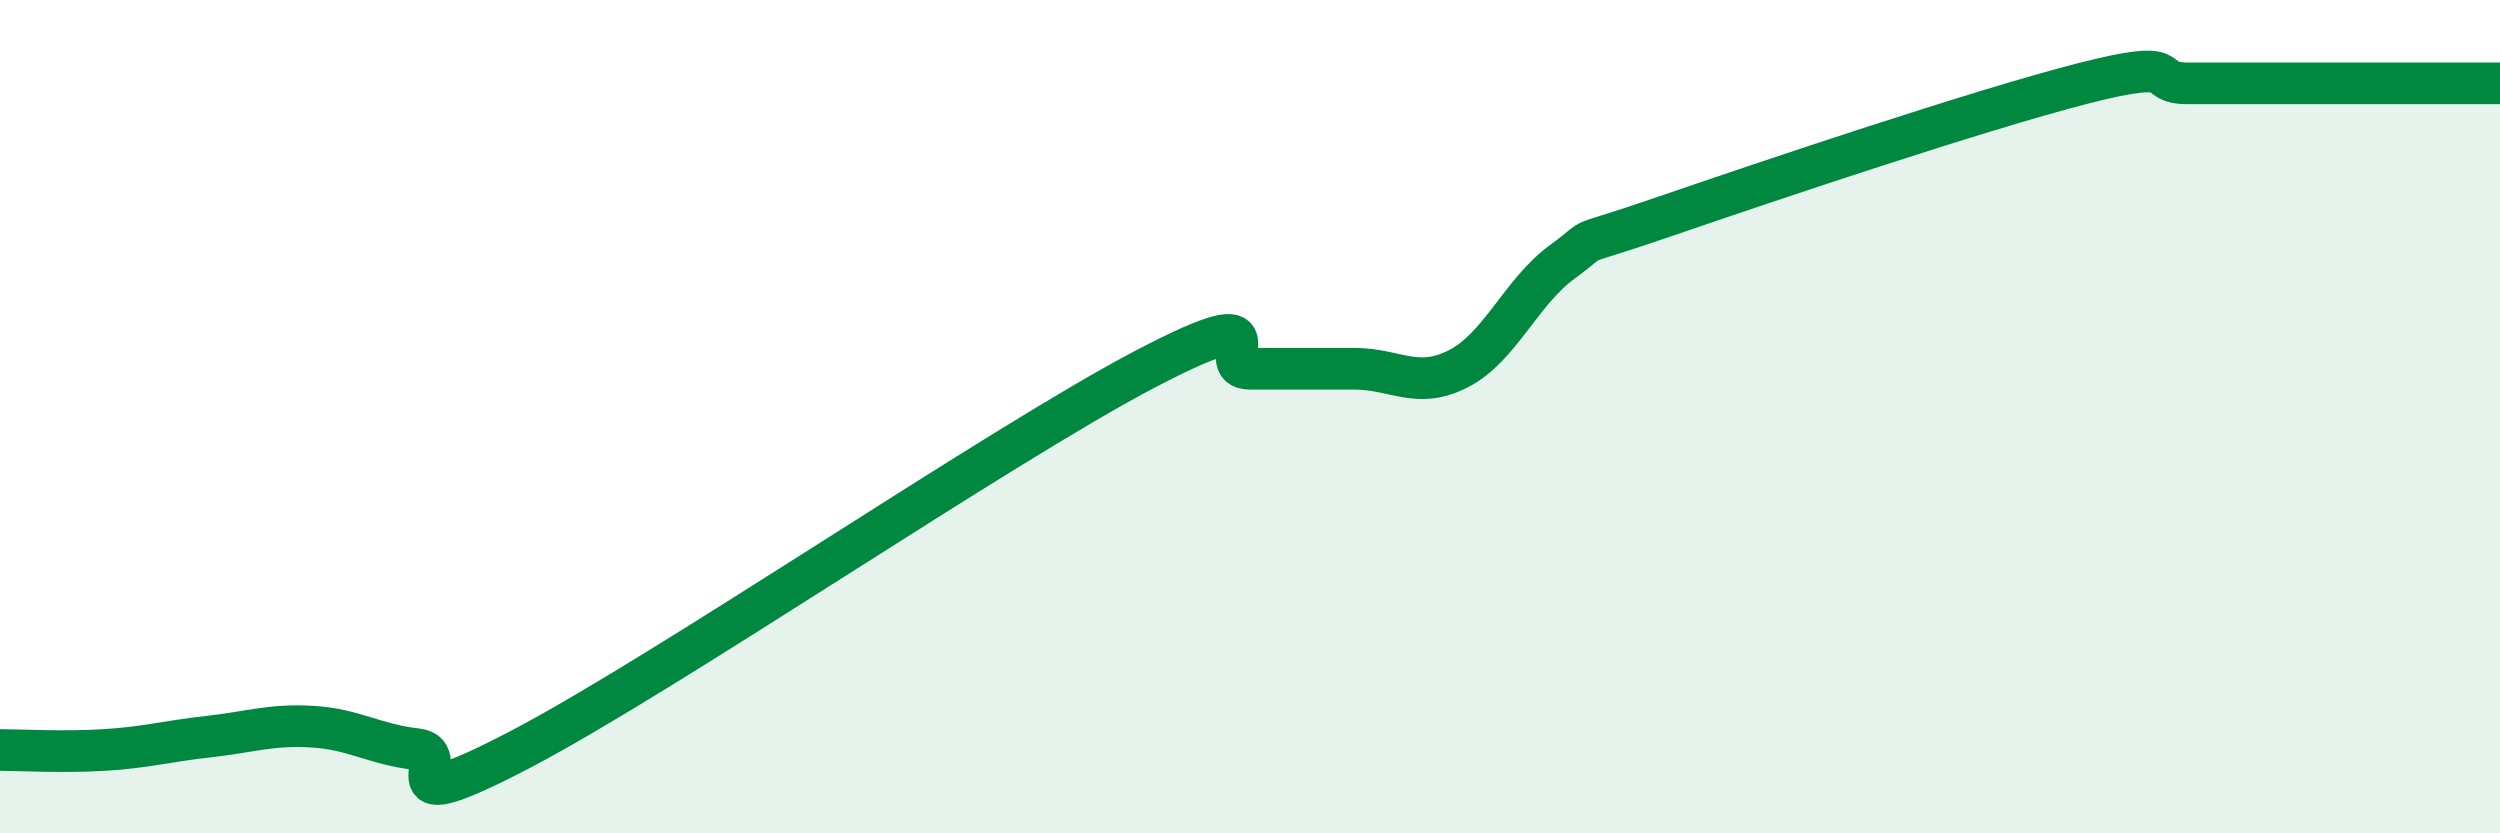
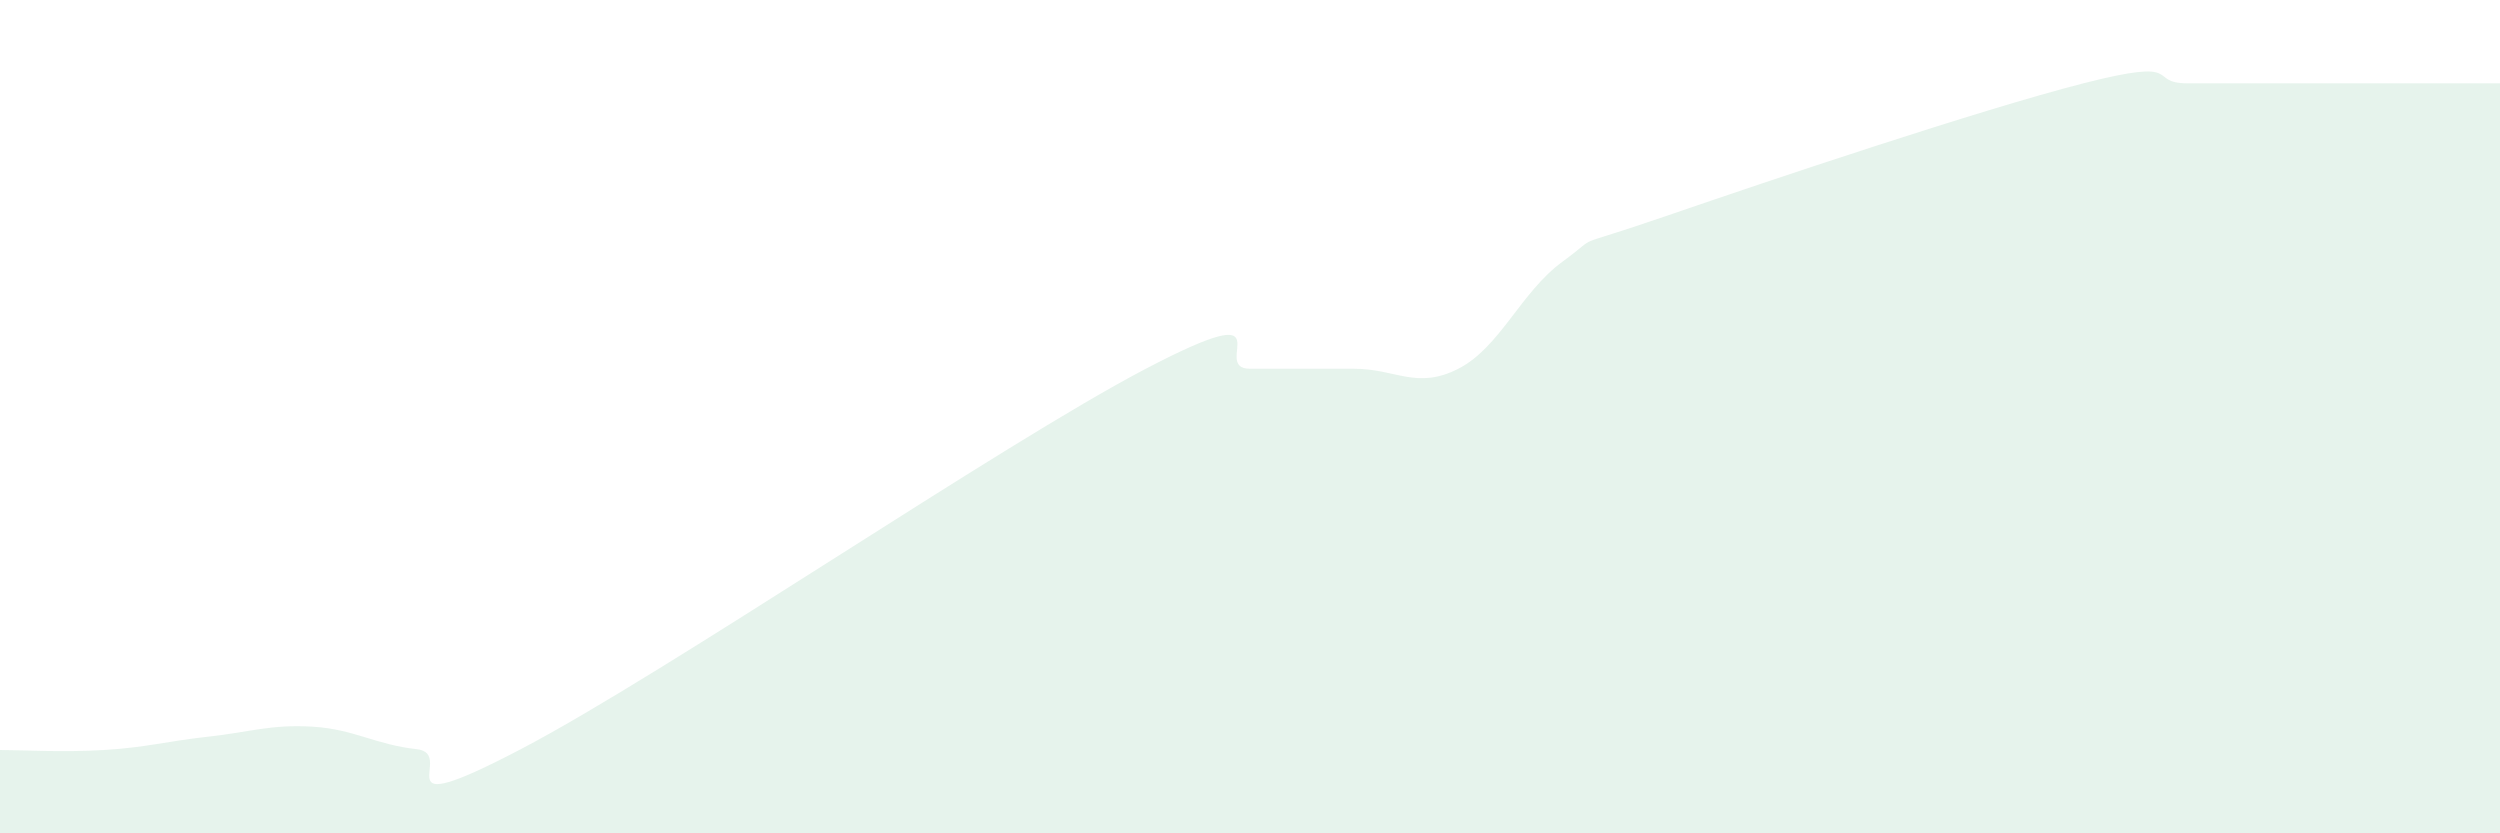
<svg xmlns="http://www.w3.org/2000/svg" width="60" height="20" viewBox="0 0 60 20">
  <path d="M 0,18 C 0.5,18 1.5,18.06 2.5,18 C 3.5,17.94 4,17.79 5,17.68 C 6,17.57 6.5,17.38 7.5,17.44 C 8.5,17.5 9,17.87 10,17.98 C 11,18.09 9,19.81 12.5,17.98 C 16,16.15 24,10.68 27.5,8.85 C 31,7.02 29,8.85 30,8.85 C 31,8.85 31.5,8.85 32.5,8.85 C 33.5,8.85 34,9.36 35,8.85 C 36,8.34 36.5,7.01 37.5,6.28 C 38.5,5.55 37.5,6.04 40,5.18 C 42.5,4.32 47.5,2.64 50,2 C 52.5,1.36 51.5,2 52.5,2 C 53.5,2 53.5,2 55,2 C 56.5,2 59,2 60,2L60 20L0 20Z" fill="#008740" opacity="0.1" stroke-linecap="round" stroke-linejoin="round" />
-   <path d="M 0,18 C 0.5,18 1.5,18.06 2.5,18 C 3.5,17.94 4,17.79 5,17.68 C 6,17.57 6.5,17.38 7.5,17.44 C 8.5,17.5 9,17.87 10,17.98 C 11,18.09 9,19.81 12.5,17.98 C 16,16.15 24,10.68 27.5,8.85 C 31,7.02 29,8.85 30,8.85 C 31,8.85 31.5,8.85 32.5,8.85 C 33.5,8.85 34,9.36 35,8.85 C 36,8.34 36.5,7.01 37.5,6.28 C 38.5,5.55 37.5,6.04 40,5.18 C 42.5,4.32 47.5,2.64 50,2 C 52.5,1.36 51.5,2 52.5,2 C 53.5,2 53.5,2 55,2 C 56.5,2 59,2 60,2" stroke="#008740" stroke-width="1" fill="none" stroke-linecap="round" stroke-linejoin="round" />
</svg>